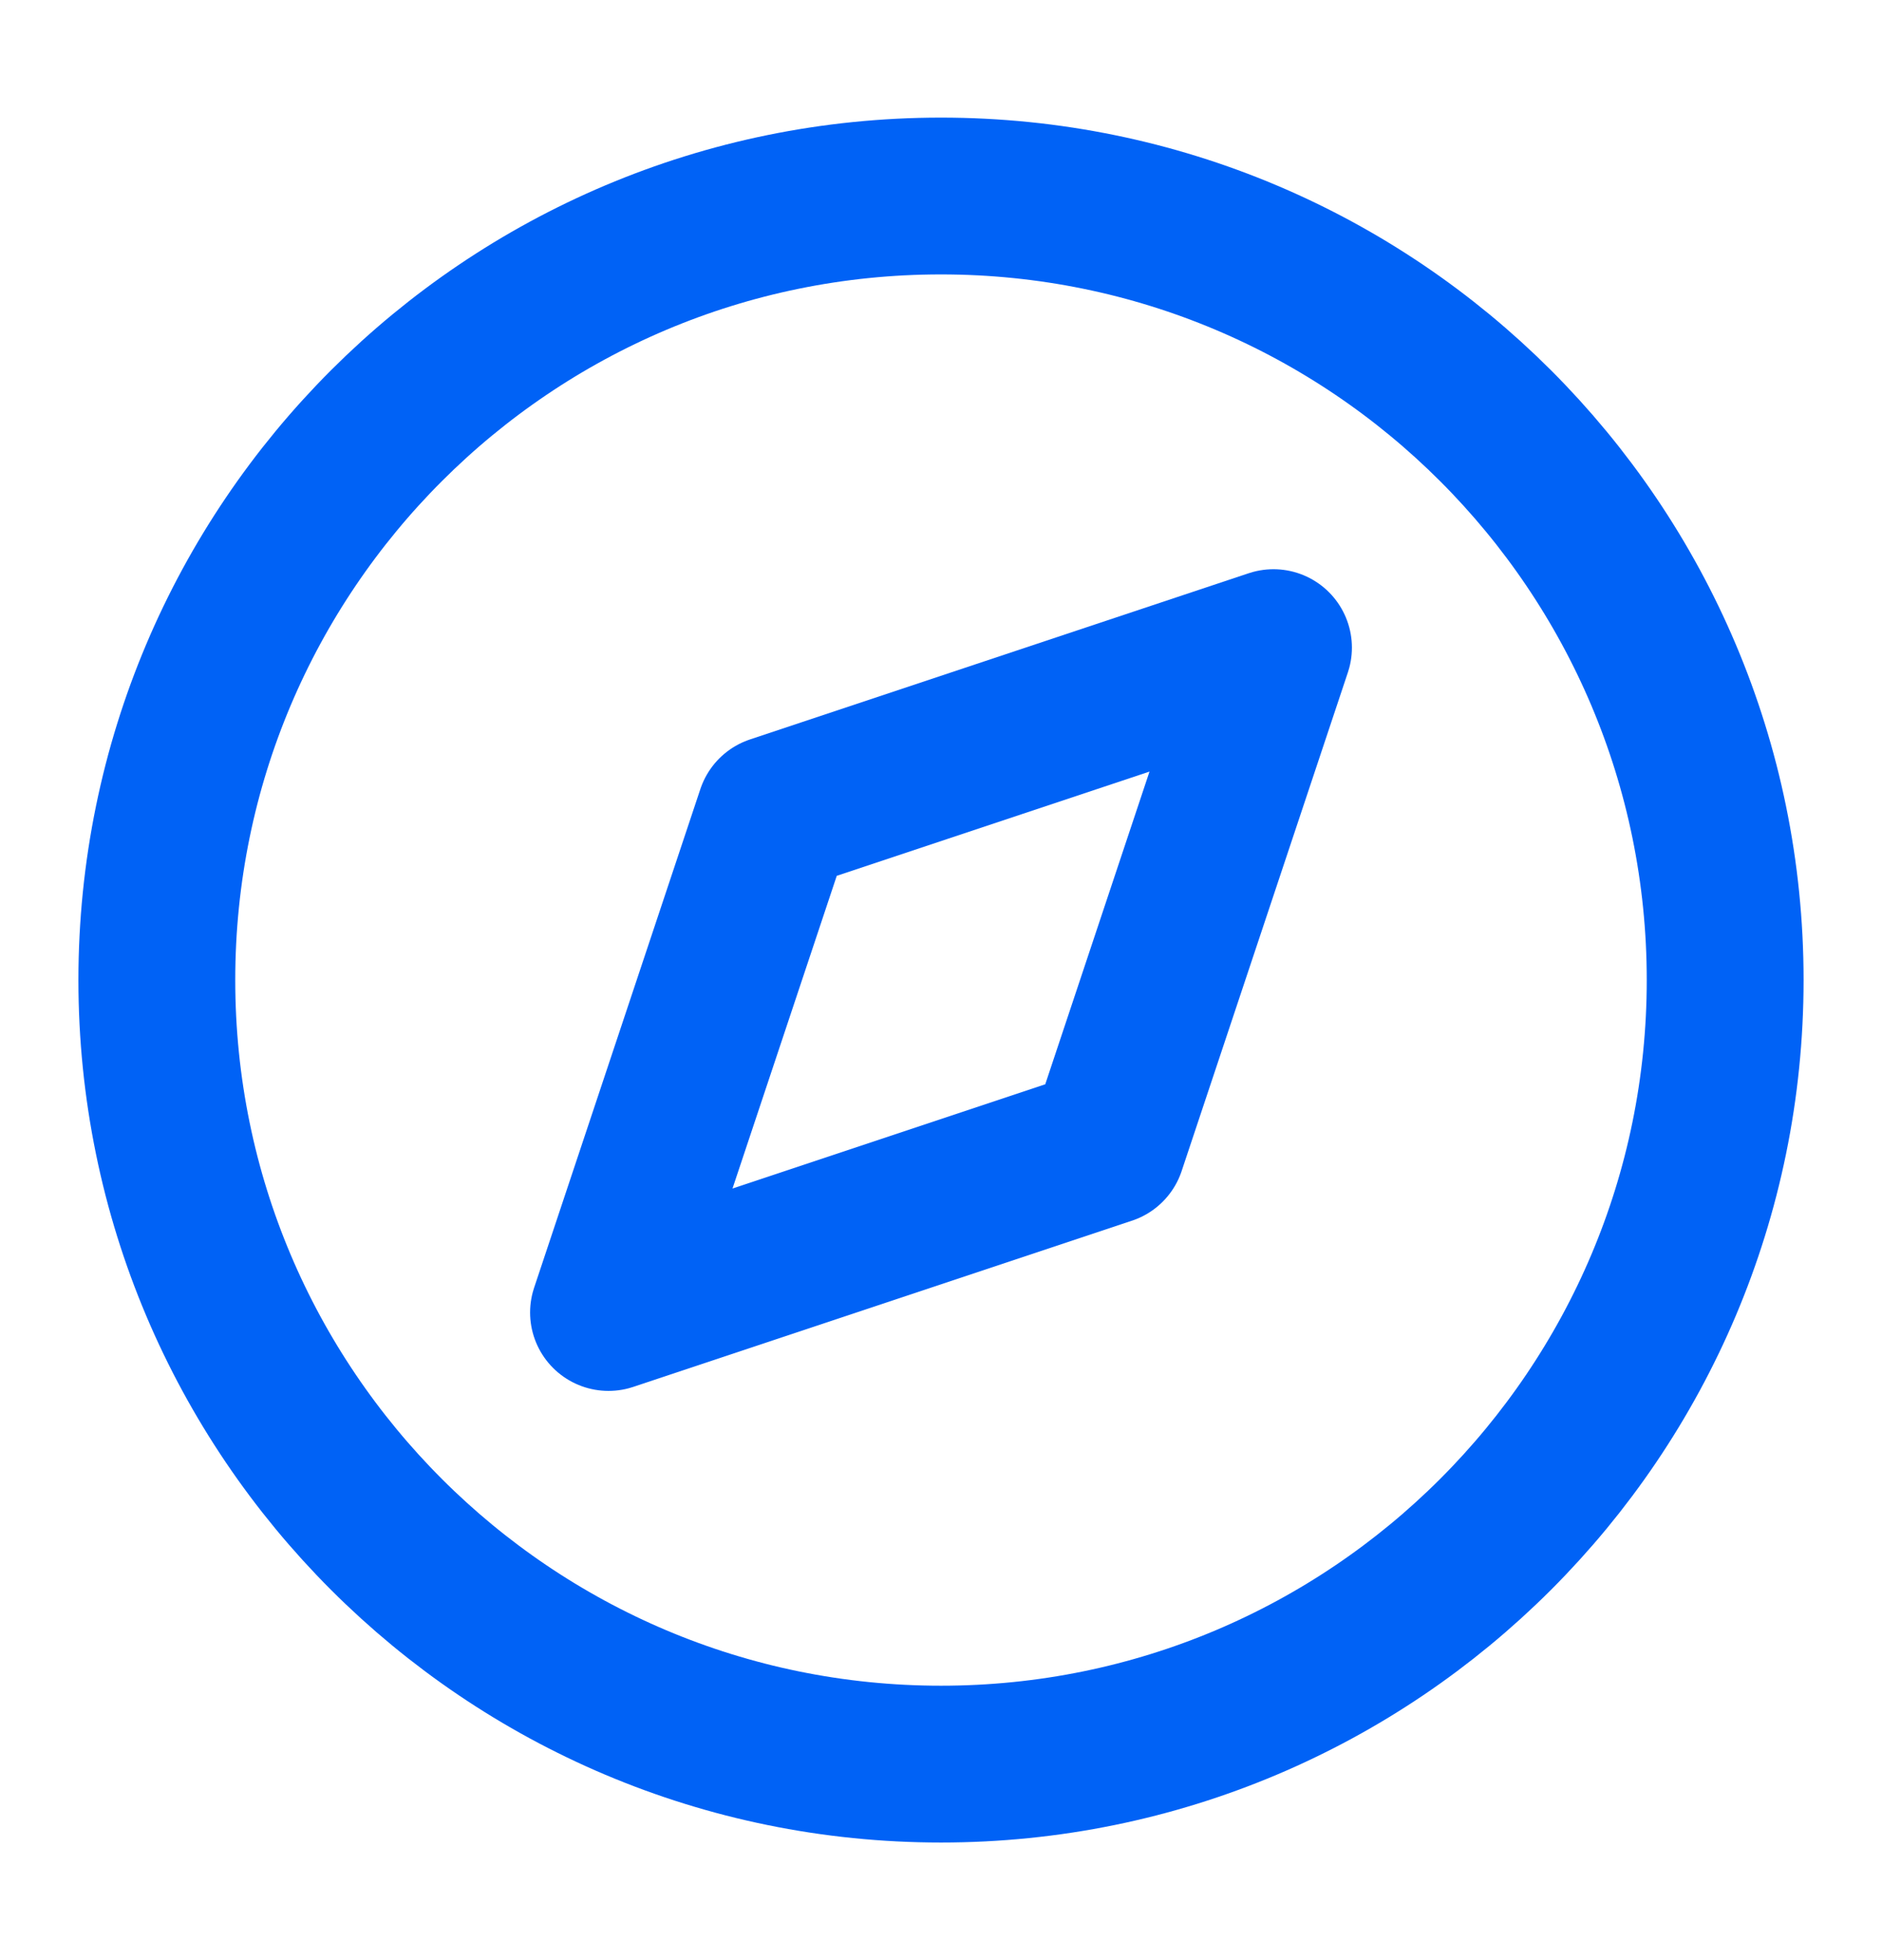
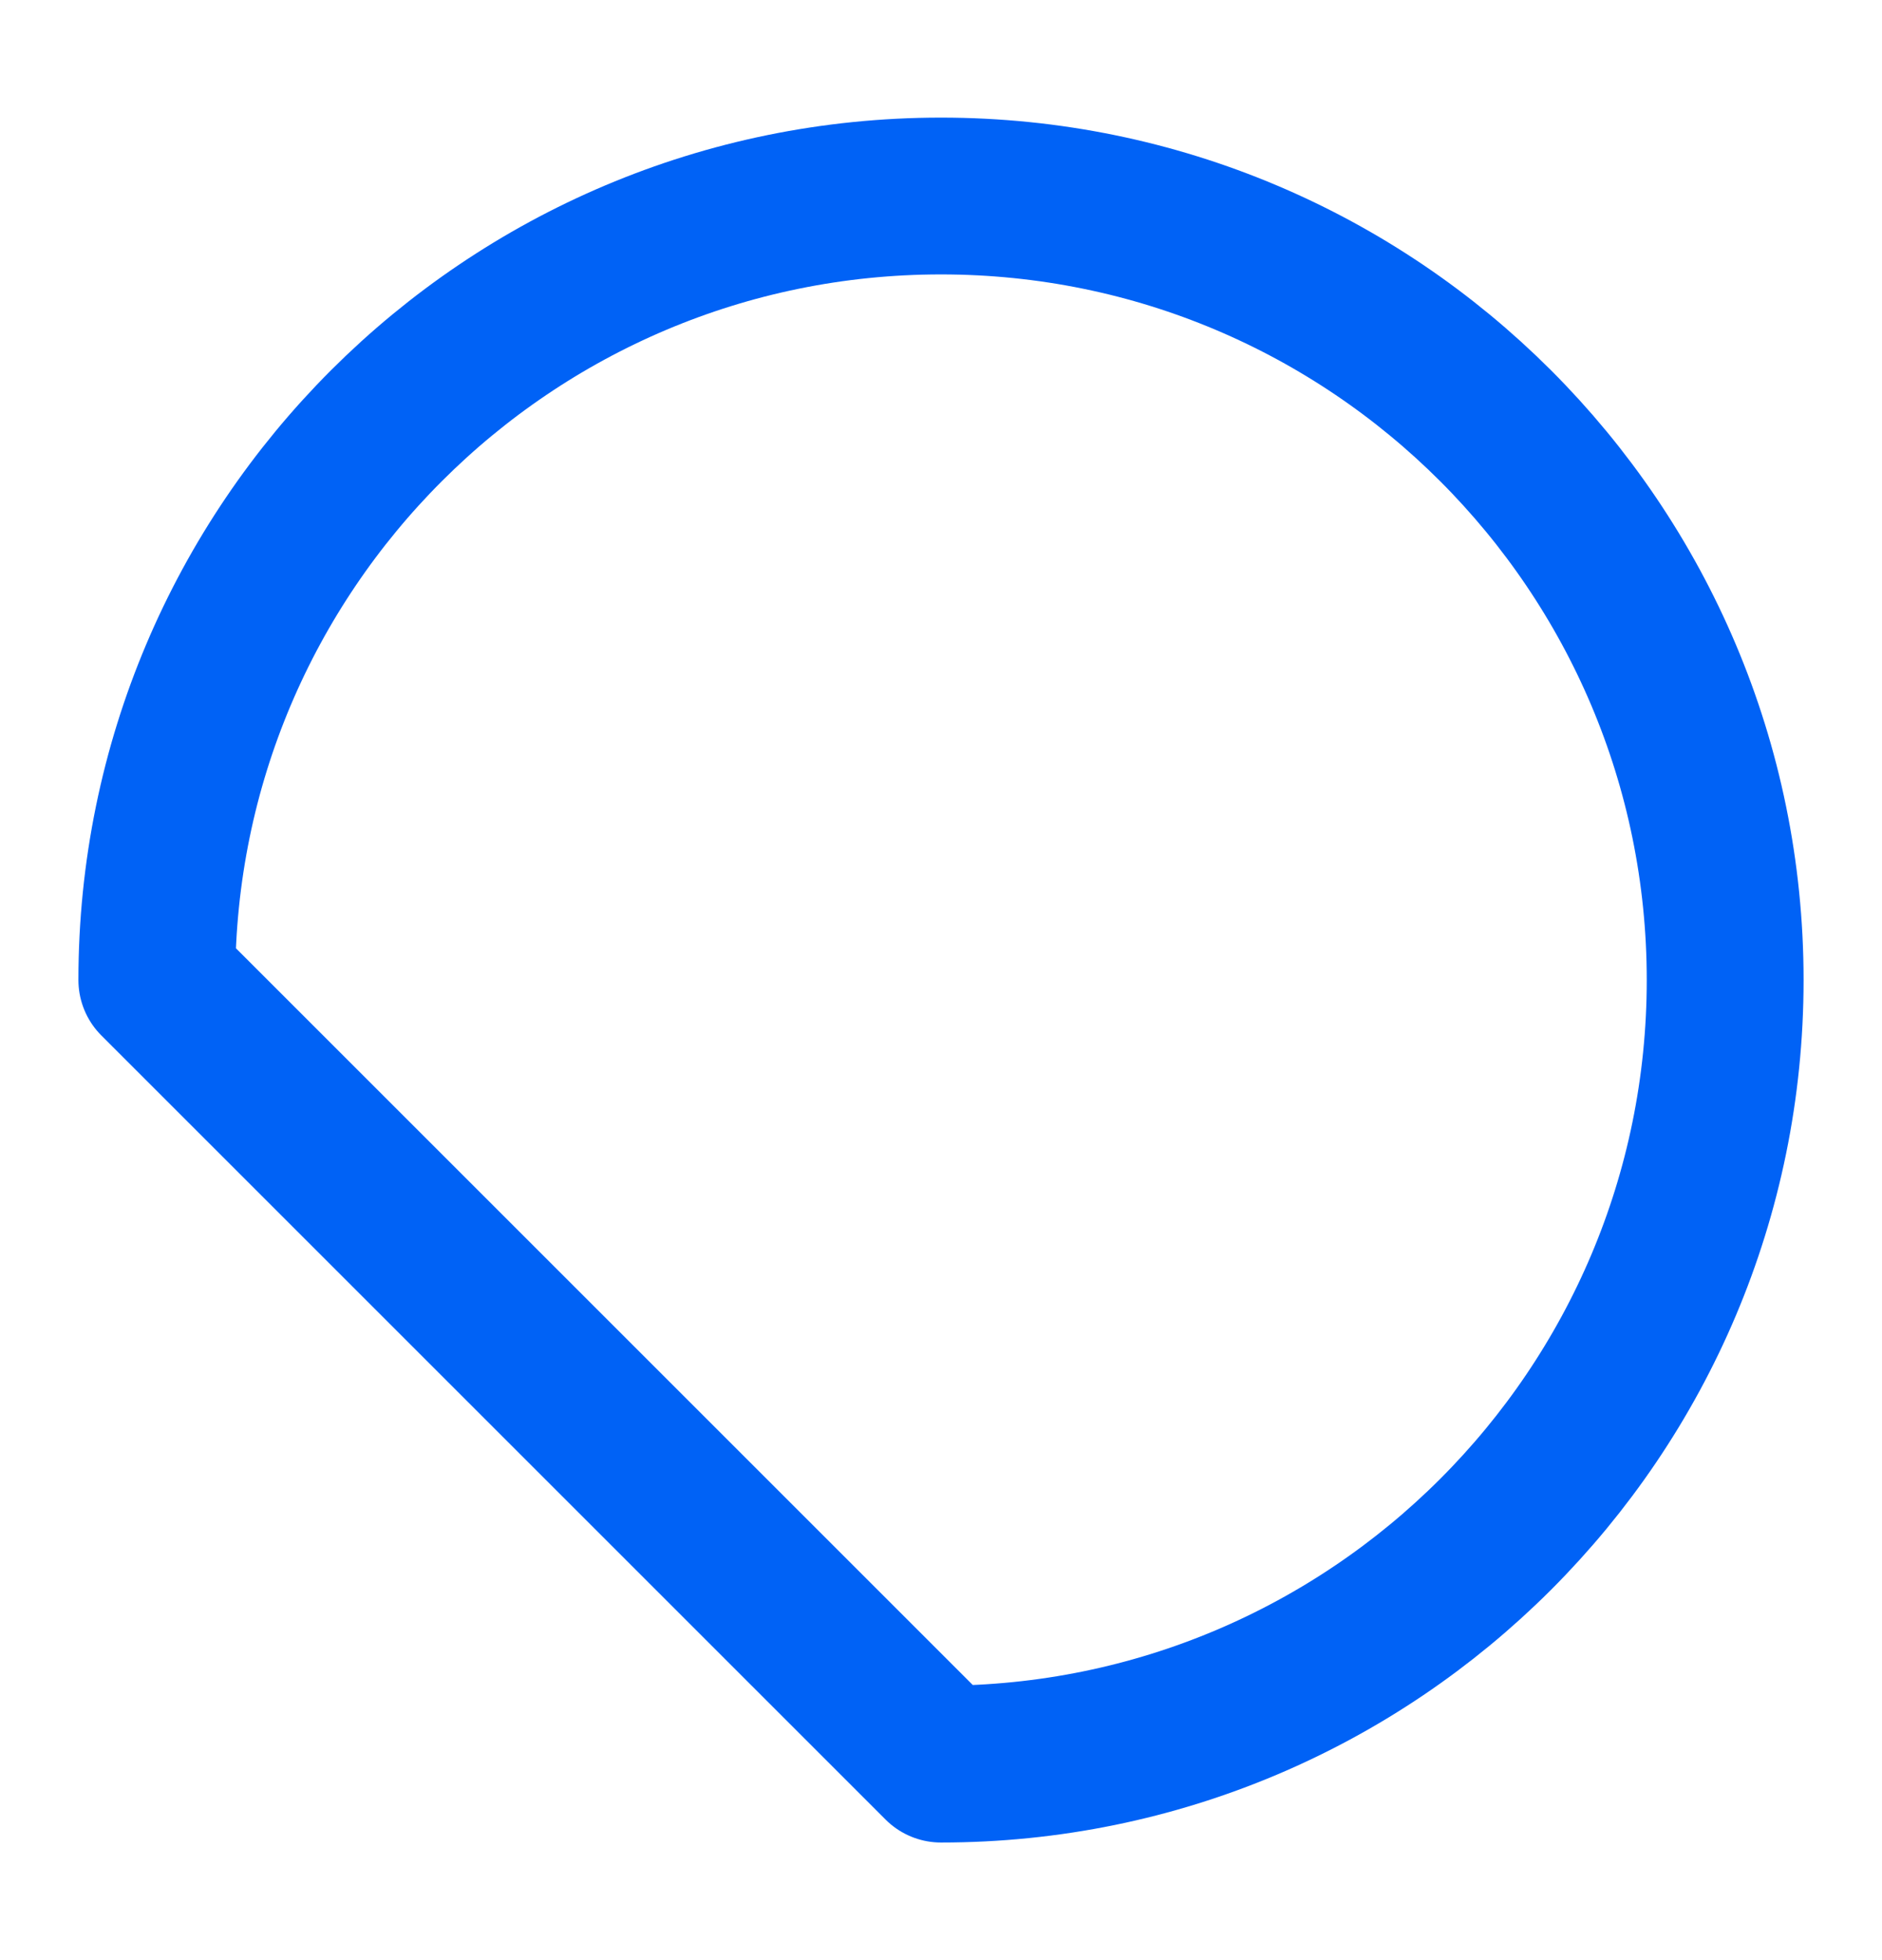
<svg xmlns="http://www.w3.org/2000/svg" width="24" height="25" viewBox="0 0 24 25" fill="none">
-   <path d="M12 22.5C17.523 22.5 22 18.023 22 12.5C22 6.977 17.523 2.5 12 2.5C6.477 2.5 2 6.977 2 12.5C2 18.023 6.477 22.5 12 22.5Z" stroke="#0062F6" stroke-width="2" stroke-linecap="round" stroke-linejoin="round" />
-   <path d="M16.24 8.26L14.12 14.62L7.76 16.74L9.88 10.38L16.24 8.26Z" stroke="#0062F6" stroke-width="2" stroke-linecap="round" stroke-linejoin="round" />
+   <path d="M12 22.5C17.523 22.5 22 18.023 22 12.5C22 6.977 17.523 2.5 12 2.5C6.477 2.5 2 6.977 2 12.5Z" stroke="#0062F6" stroke-width="2" stroke-linecap="round" stroke-linejoin="round" />
</svg>